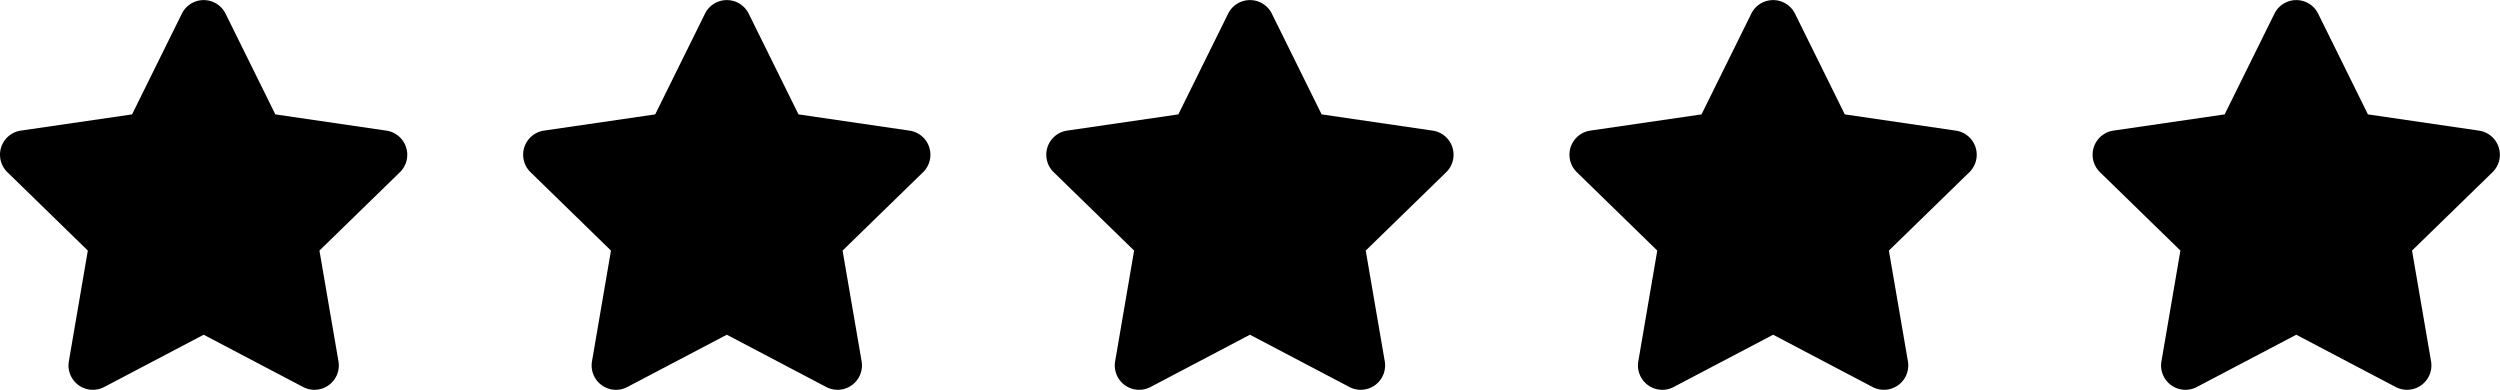
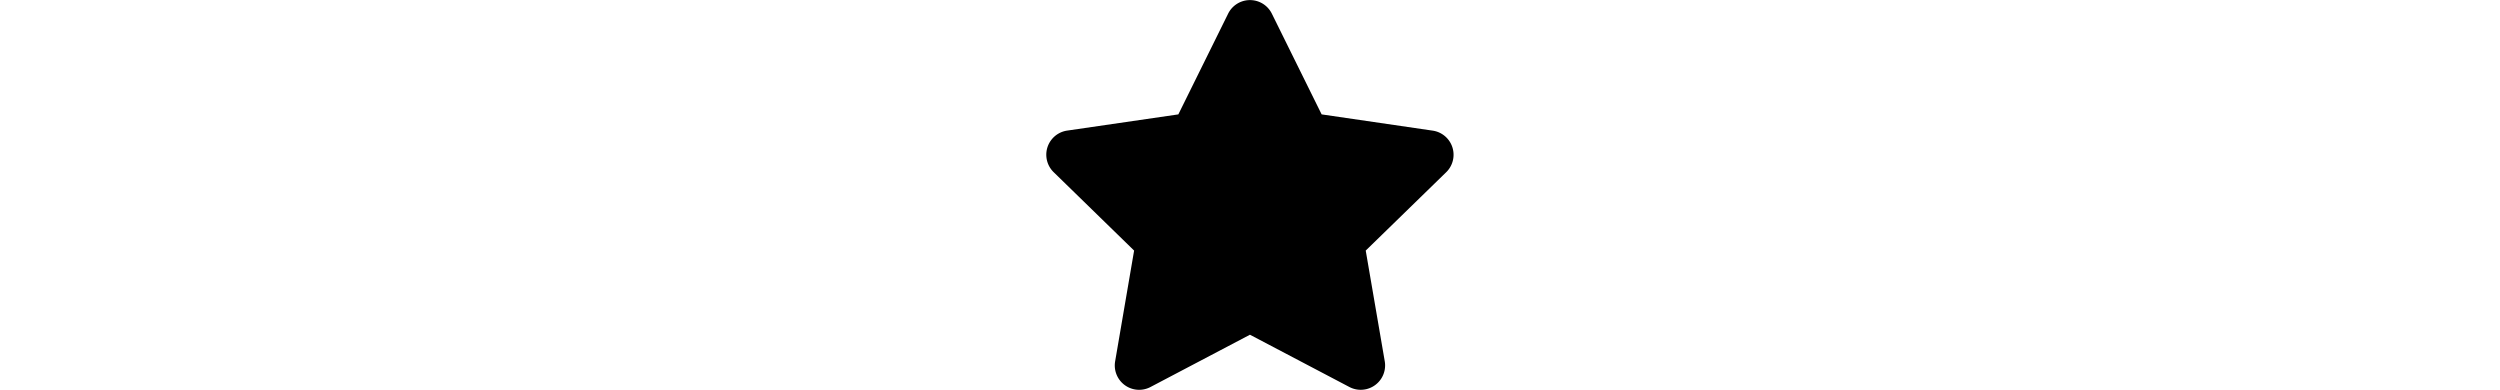
<svg xmlns="http://www.w3.org/2000/svg" width="120.383" height="18.776" viewBox="0 0 120.383 18.776">
  <g id="stars" transform="translate(-664 -731.614)">
-     <path id="Icon_awesome-star" data-name="Icon awesome-star" d="M10.2.652,7.8,5.507l-5.357.781a1.174,1.174,0,0,0-.649,2l3.876,3.777L4.756,17.4a1.173,1.173,0,0,0,1.7,1.236l4.792-2.519,4.792,2.519a1.174,1.174,0,0,0,1.7-1.236l-.917-5.335L20.7,8.29a1.174,1.174,0,0,0-.649-2L14.7,5.507,12.3.652A1.174,1.174,0,0,0,10.2.652Z" transform="translate(662.559 731.615)" />
-     <path id="Icon_awesome-star-2" data-name="Icon awesome-star" d="M10.2.652,7.8,5.507l-5.357.781a1.174,1.174,0,0,0-.649,2l3.876,3.777L4.756,17.4a1.173,1.173,0,0,0,1.7,1.236l4.792-2.519,4.792,2.519a1.174,1.174,0,0,0,1.7-1.236l-.917-5.335L20.7,8.29a1.174,1.174,0,0,0-.649-2L14.7,5.507,12.3.652A1.174,1.174,0,0,0,10.2.652Z" transform="translate(687.75 731.615)" />
    <path id="Icon_awesome-star-3" data-name="Icon awesome-star" d="M10.2.652,7.8,5.507l-5.357.781a1.174,1.174,0,0,0-.649,2l3.876,3.777L4.756,17.4a1.173,1.173,0,0,0,1.7,1.236l4.792-2.519,4.792,2.519a1.174,1.174,0,0,0,1.7-1.236l-.917-5.335L20.7,8.29a1.174,1.174,0,0,0-.649-2L14.7,5.507,12.3.652A1.174,1.174,0,0,0,10.2.652Z" transform="translate(712.941 731.615)" />
-     <path id="Icon_awesome-star-4" data-name="Icon awesome-star" d="M10.2.652,7.8,5.507l-5.357.781a1.174,1.174,0,0,0-.649,2l3.876,3.777L4.756,17.4a1.173,1.173,0,0,0,1.7,1.236l4.792-2.519,4.792,2.519a1.174,1.174,0,0,0,1.7-1.236l-.917-5.335L20.7,8.29a1.174,1.174,0,0,0-.649-2L14.7,5.507,12.3.652A1.174,1.174,0,0,0,10.2.652Z" transform="translate(738.133 731.615)" />
-     <path id="Icon_awesome-star-5" data-name="Icon awesome-star" d="M10.2.652,7.8,5.507l-5.357.781a1.174,1.174,0,0,0-.649,2l3.876,3.777L4.756,17.4a1.173,1.173,0,0,0,1.7,1.236l4.792-2.519,4.792,2.519a1.174,1.174,0,0,0,1.7-1.236l-.917-5.335L20.7,8.29a1.174,1.174,0,0,0-.649-2L14.7,5.507,12.3.652A1.174,1.174,0,0,0,10.2.652Z" transform="translate(763.324 731.615)" />
  </g>
</svg>